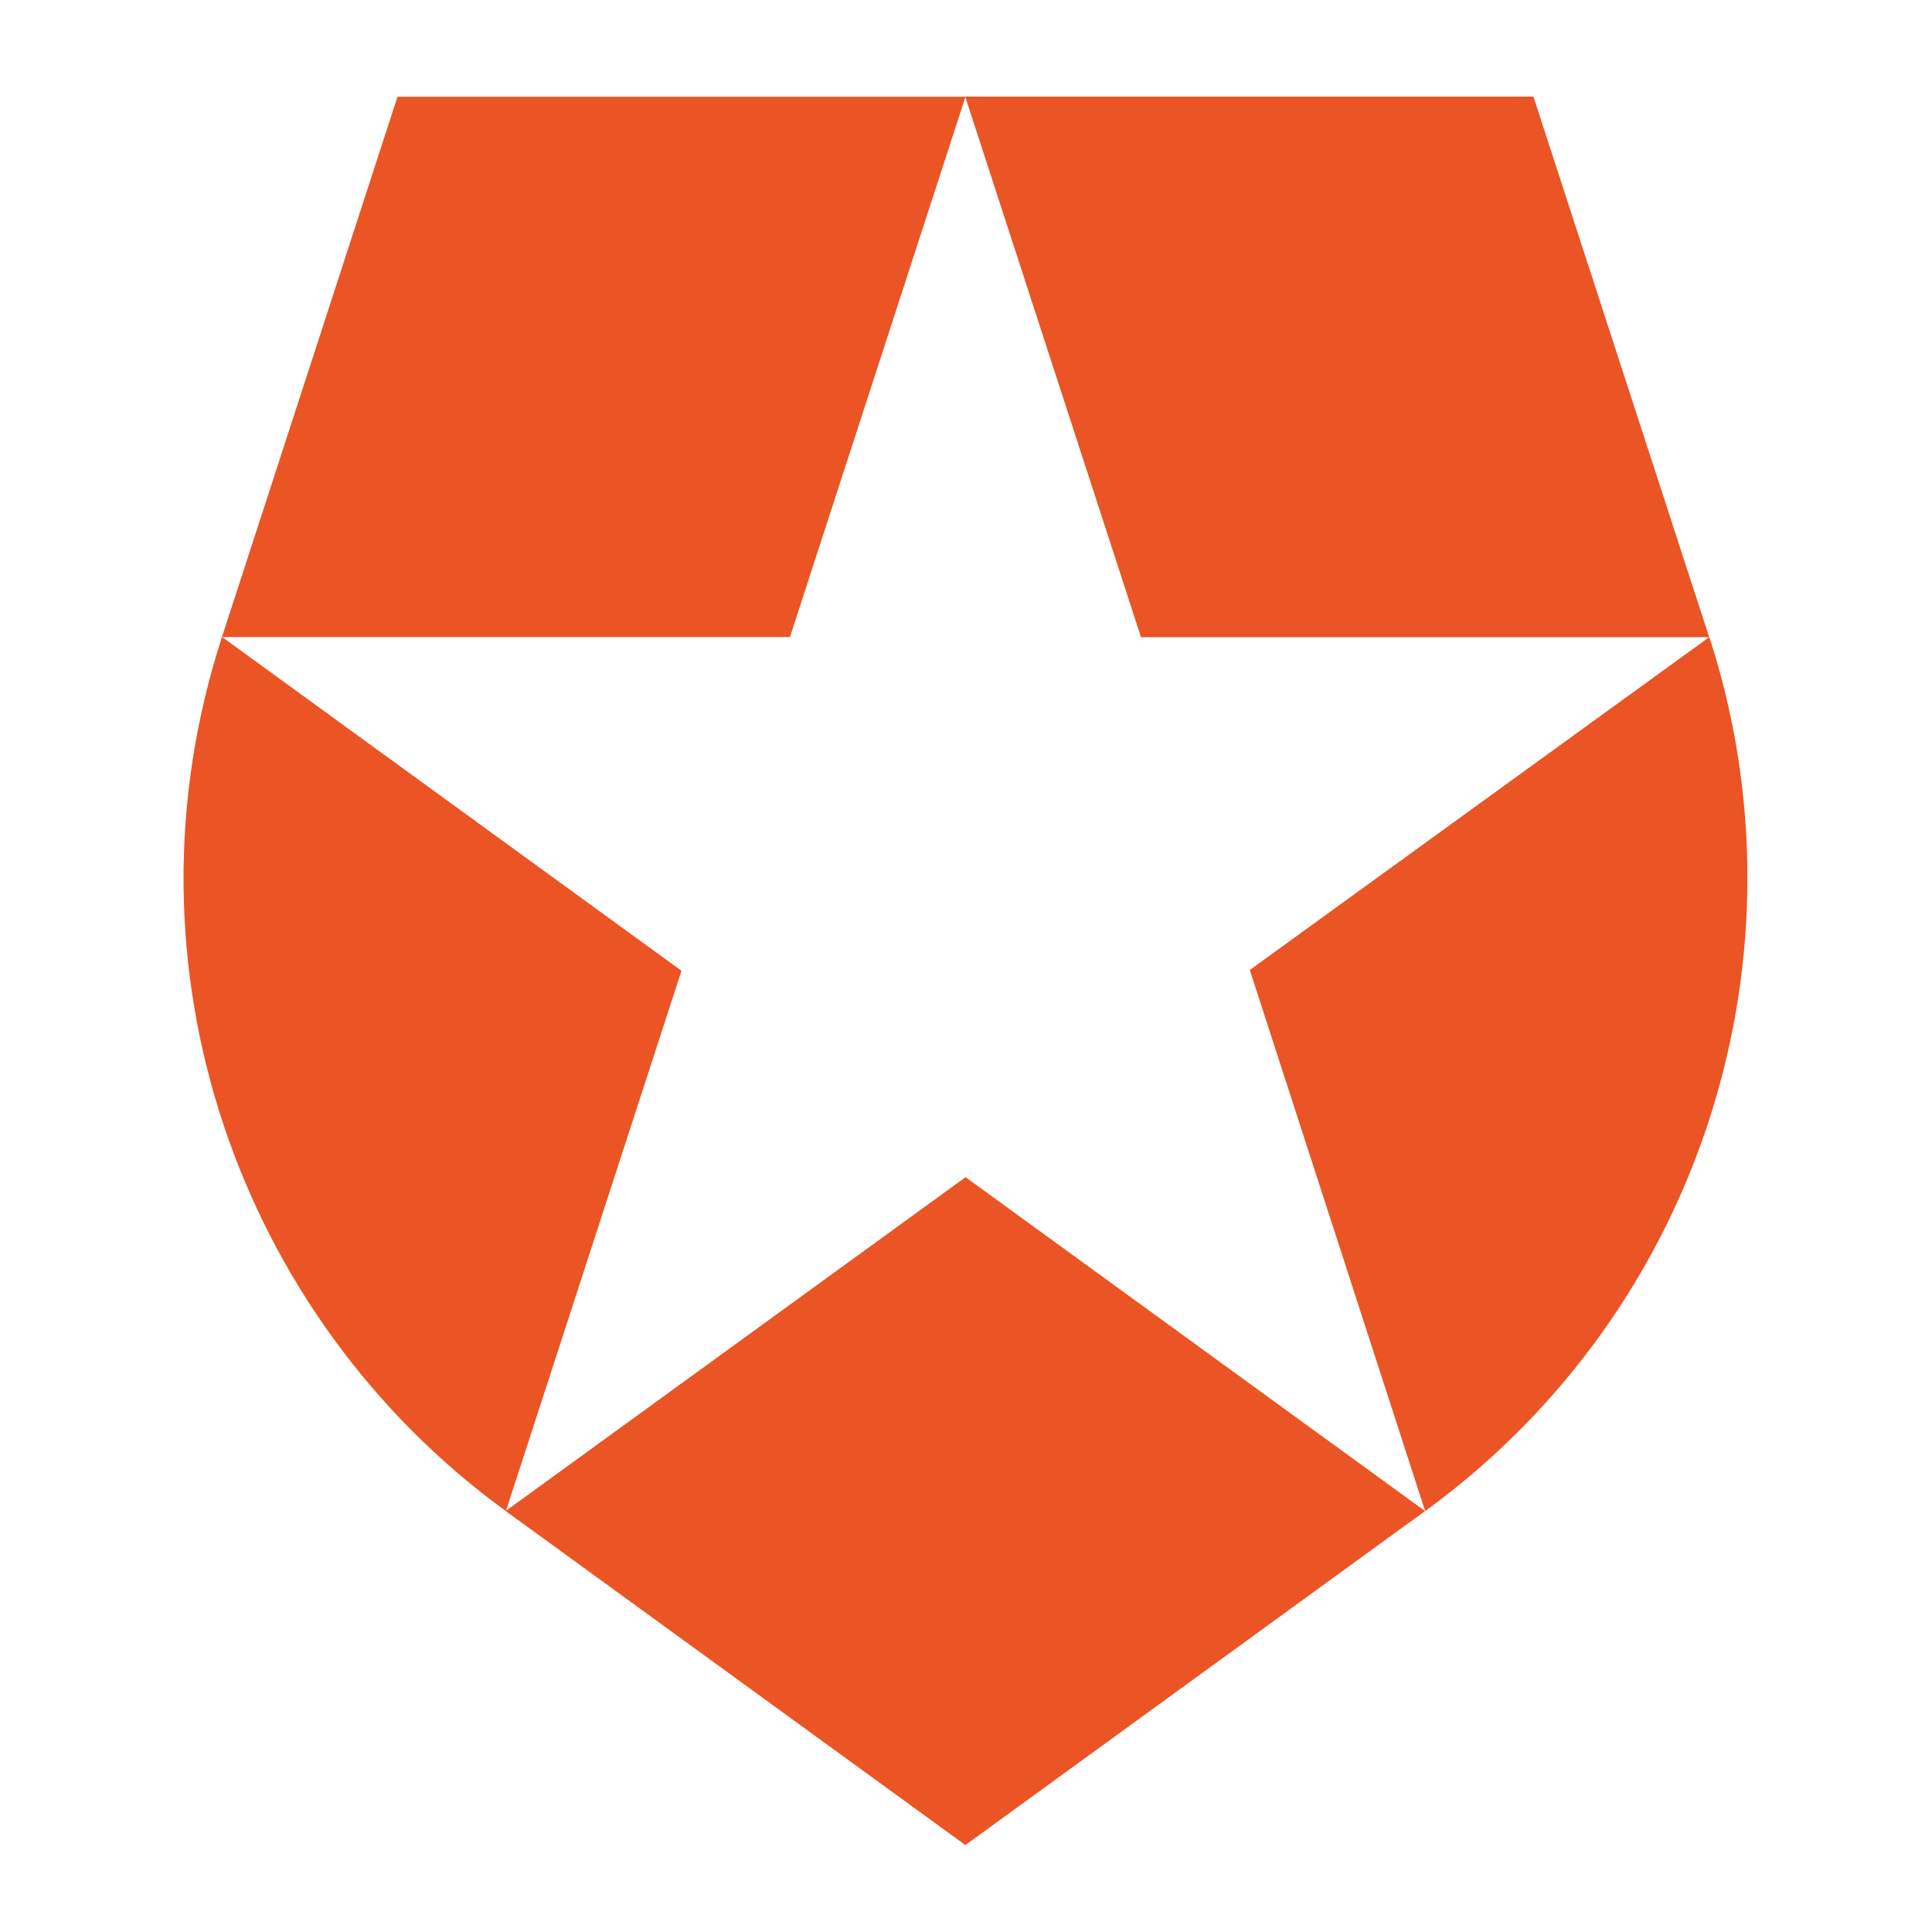
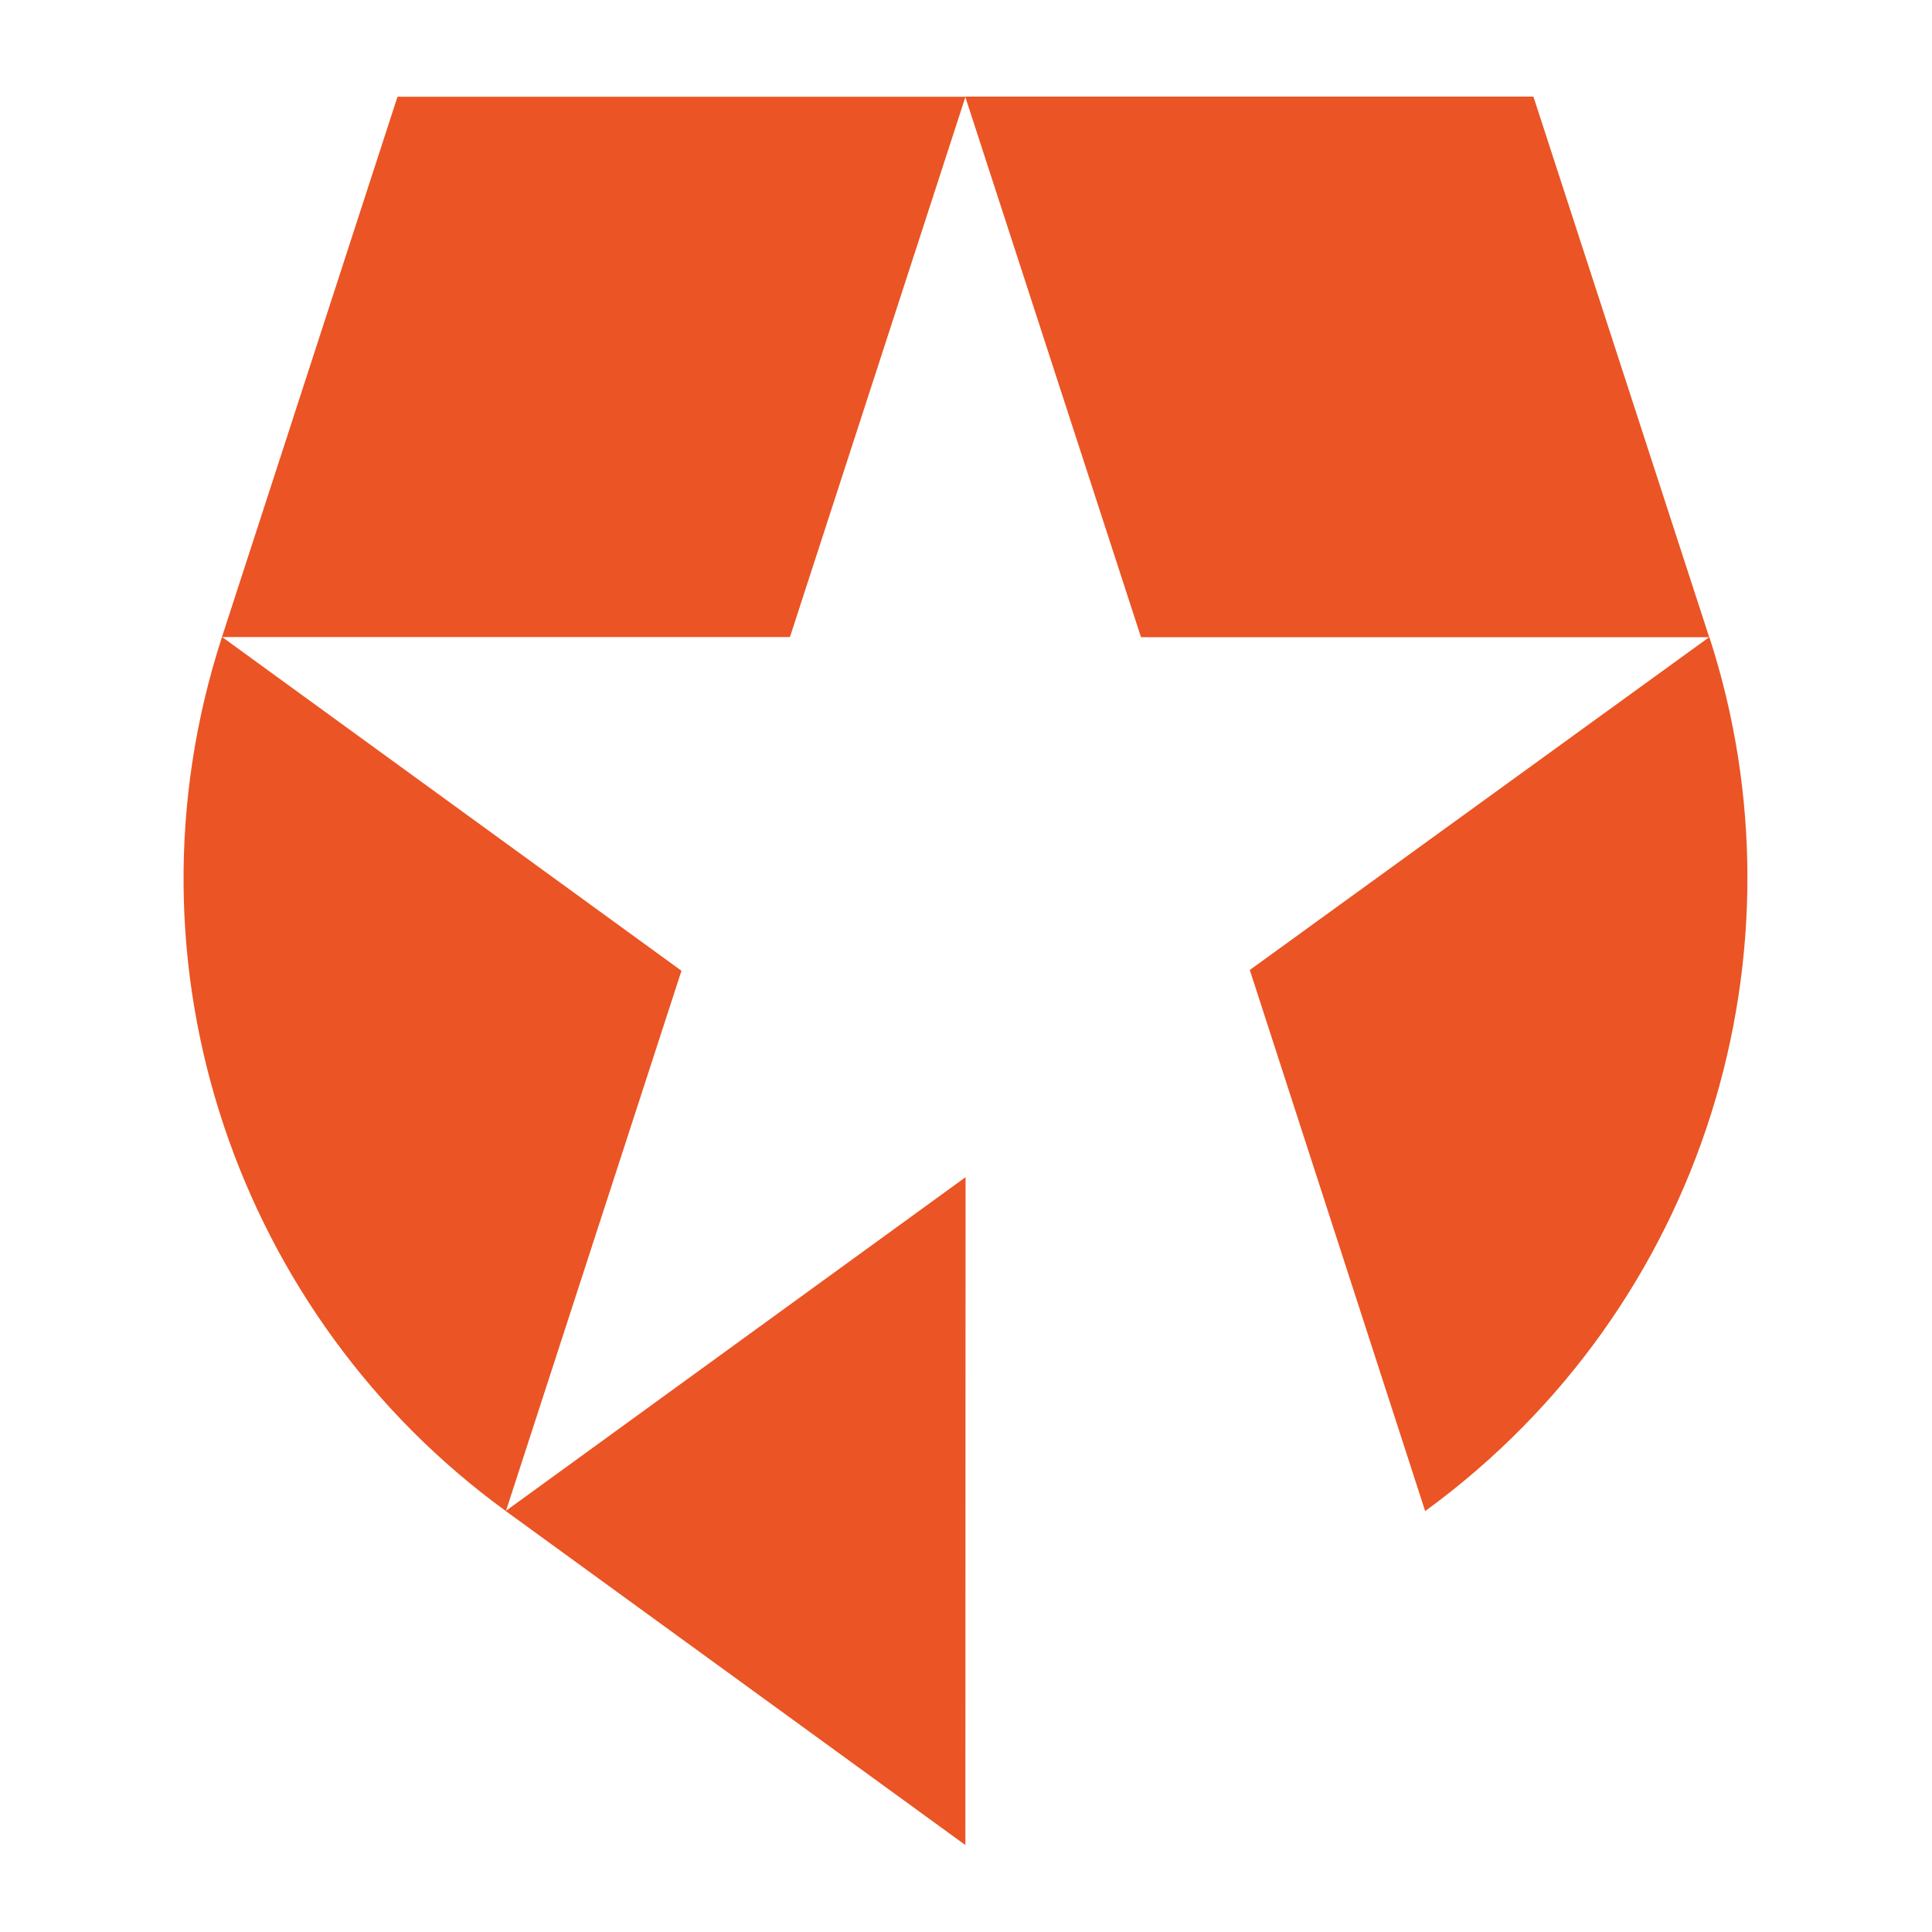
<svg xmlns="http://www.w3.org/2000/svg" width="200" height="200" viewBox="0 0 200 200" fill="none">
-   <path d="M147.525 156.405L129.379 100.413L176.935 65.96H118.115L99.922 10.014L99.917 10H158.738L176.931 65.945V65.944L176.945 65.934C187.502 98.361 176.615 135.218 147.535 156.427L147.525 156.405ZM52.366 156.405L52.349 156.419L99.936 191L147.52 156.424L99.955 121.862L52.366 156.405ZM22.98 65.936C11.871 100.139 24.766 136.379 52.371 156.429L52.376 156.412L70.545 100.493L22.998 65.945H81.776L99.946 10.014H99.969H41.149L22.98 65.936Z" fill="#EB5424" />
+   <path d="M147.525 156.405L129.379 100.413L176.935 65.96H118.115L99.922 10.014L99.917 10H158.738L176.931 65.945V65.944L176.945 65.934C187.502 98.361 176.615 135.218 147.535 156.427L147.525 156.405ZM52.366 156.405L52.349 156.419L99.936 191L99.955 121.862L52.366 156.405ZM22.98 65.936C11.871 100.139 24.766 136.379 52.371 156.429L52.376 156.412L70.545 100.493L22.998 65.945H81.776L99.946 10.014H99.969H41.149L22.98 65.936Z" fill="#EB5424" />
</svg>